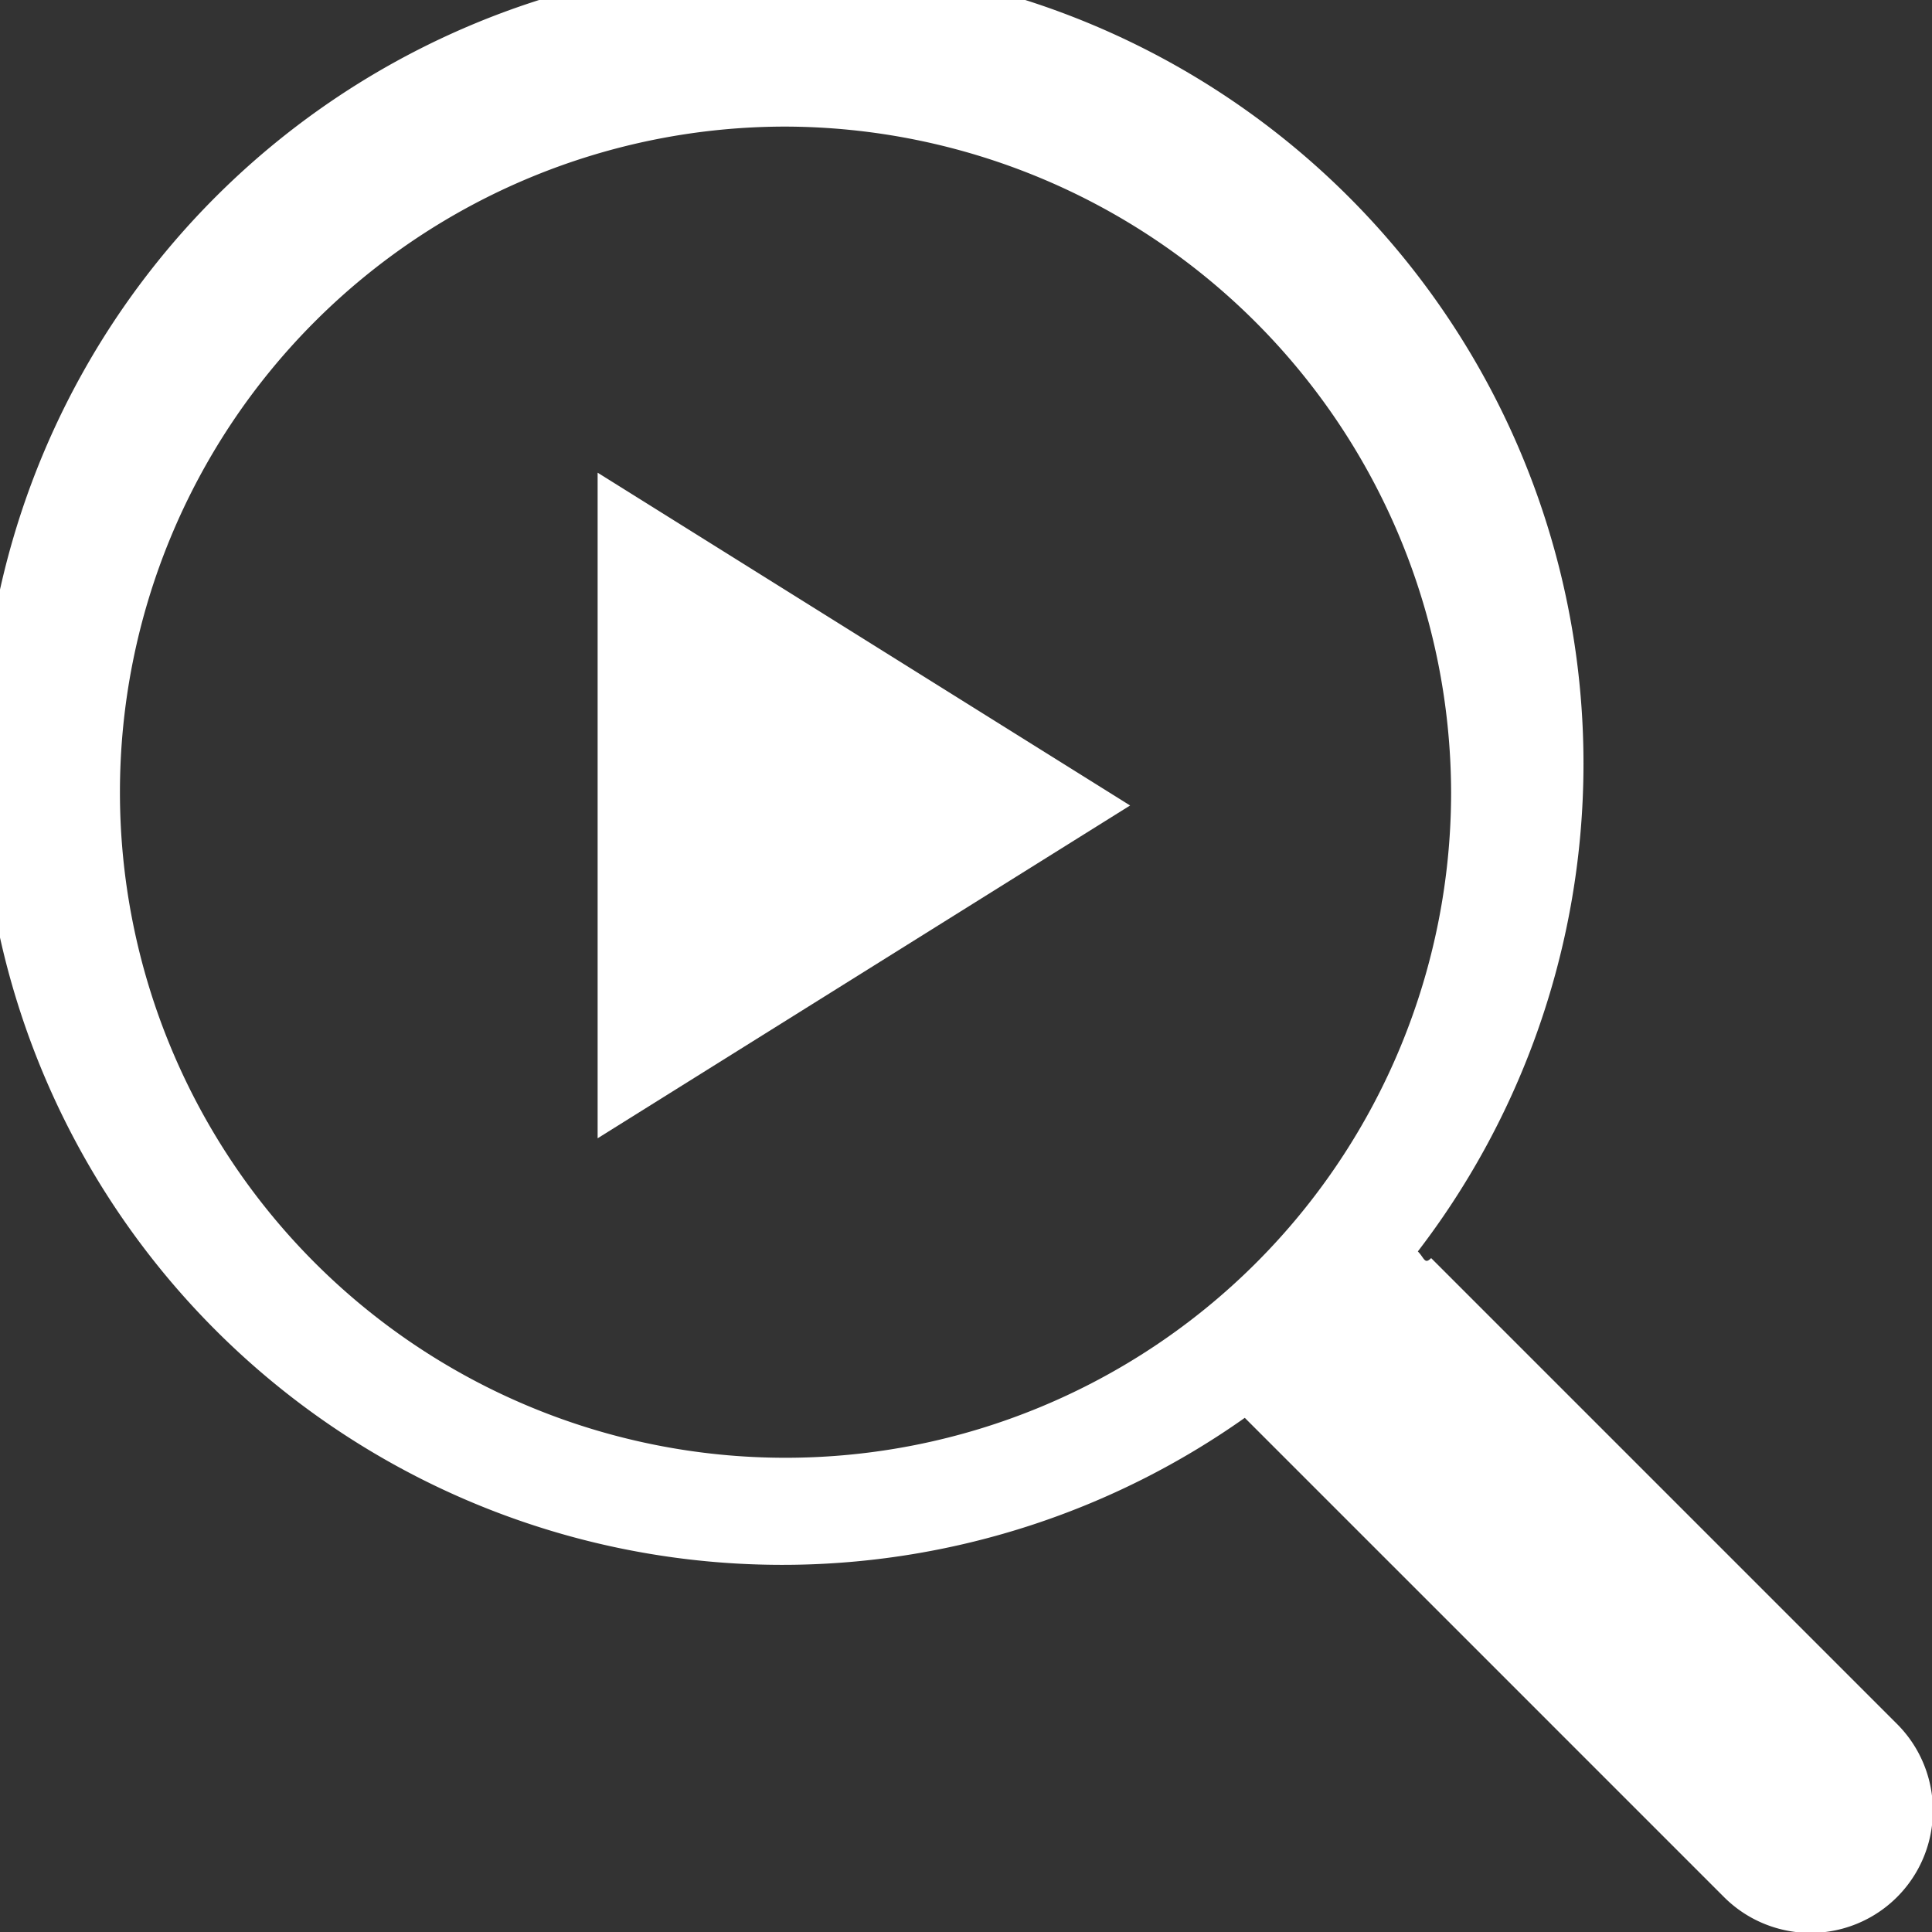
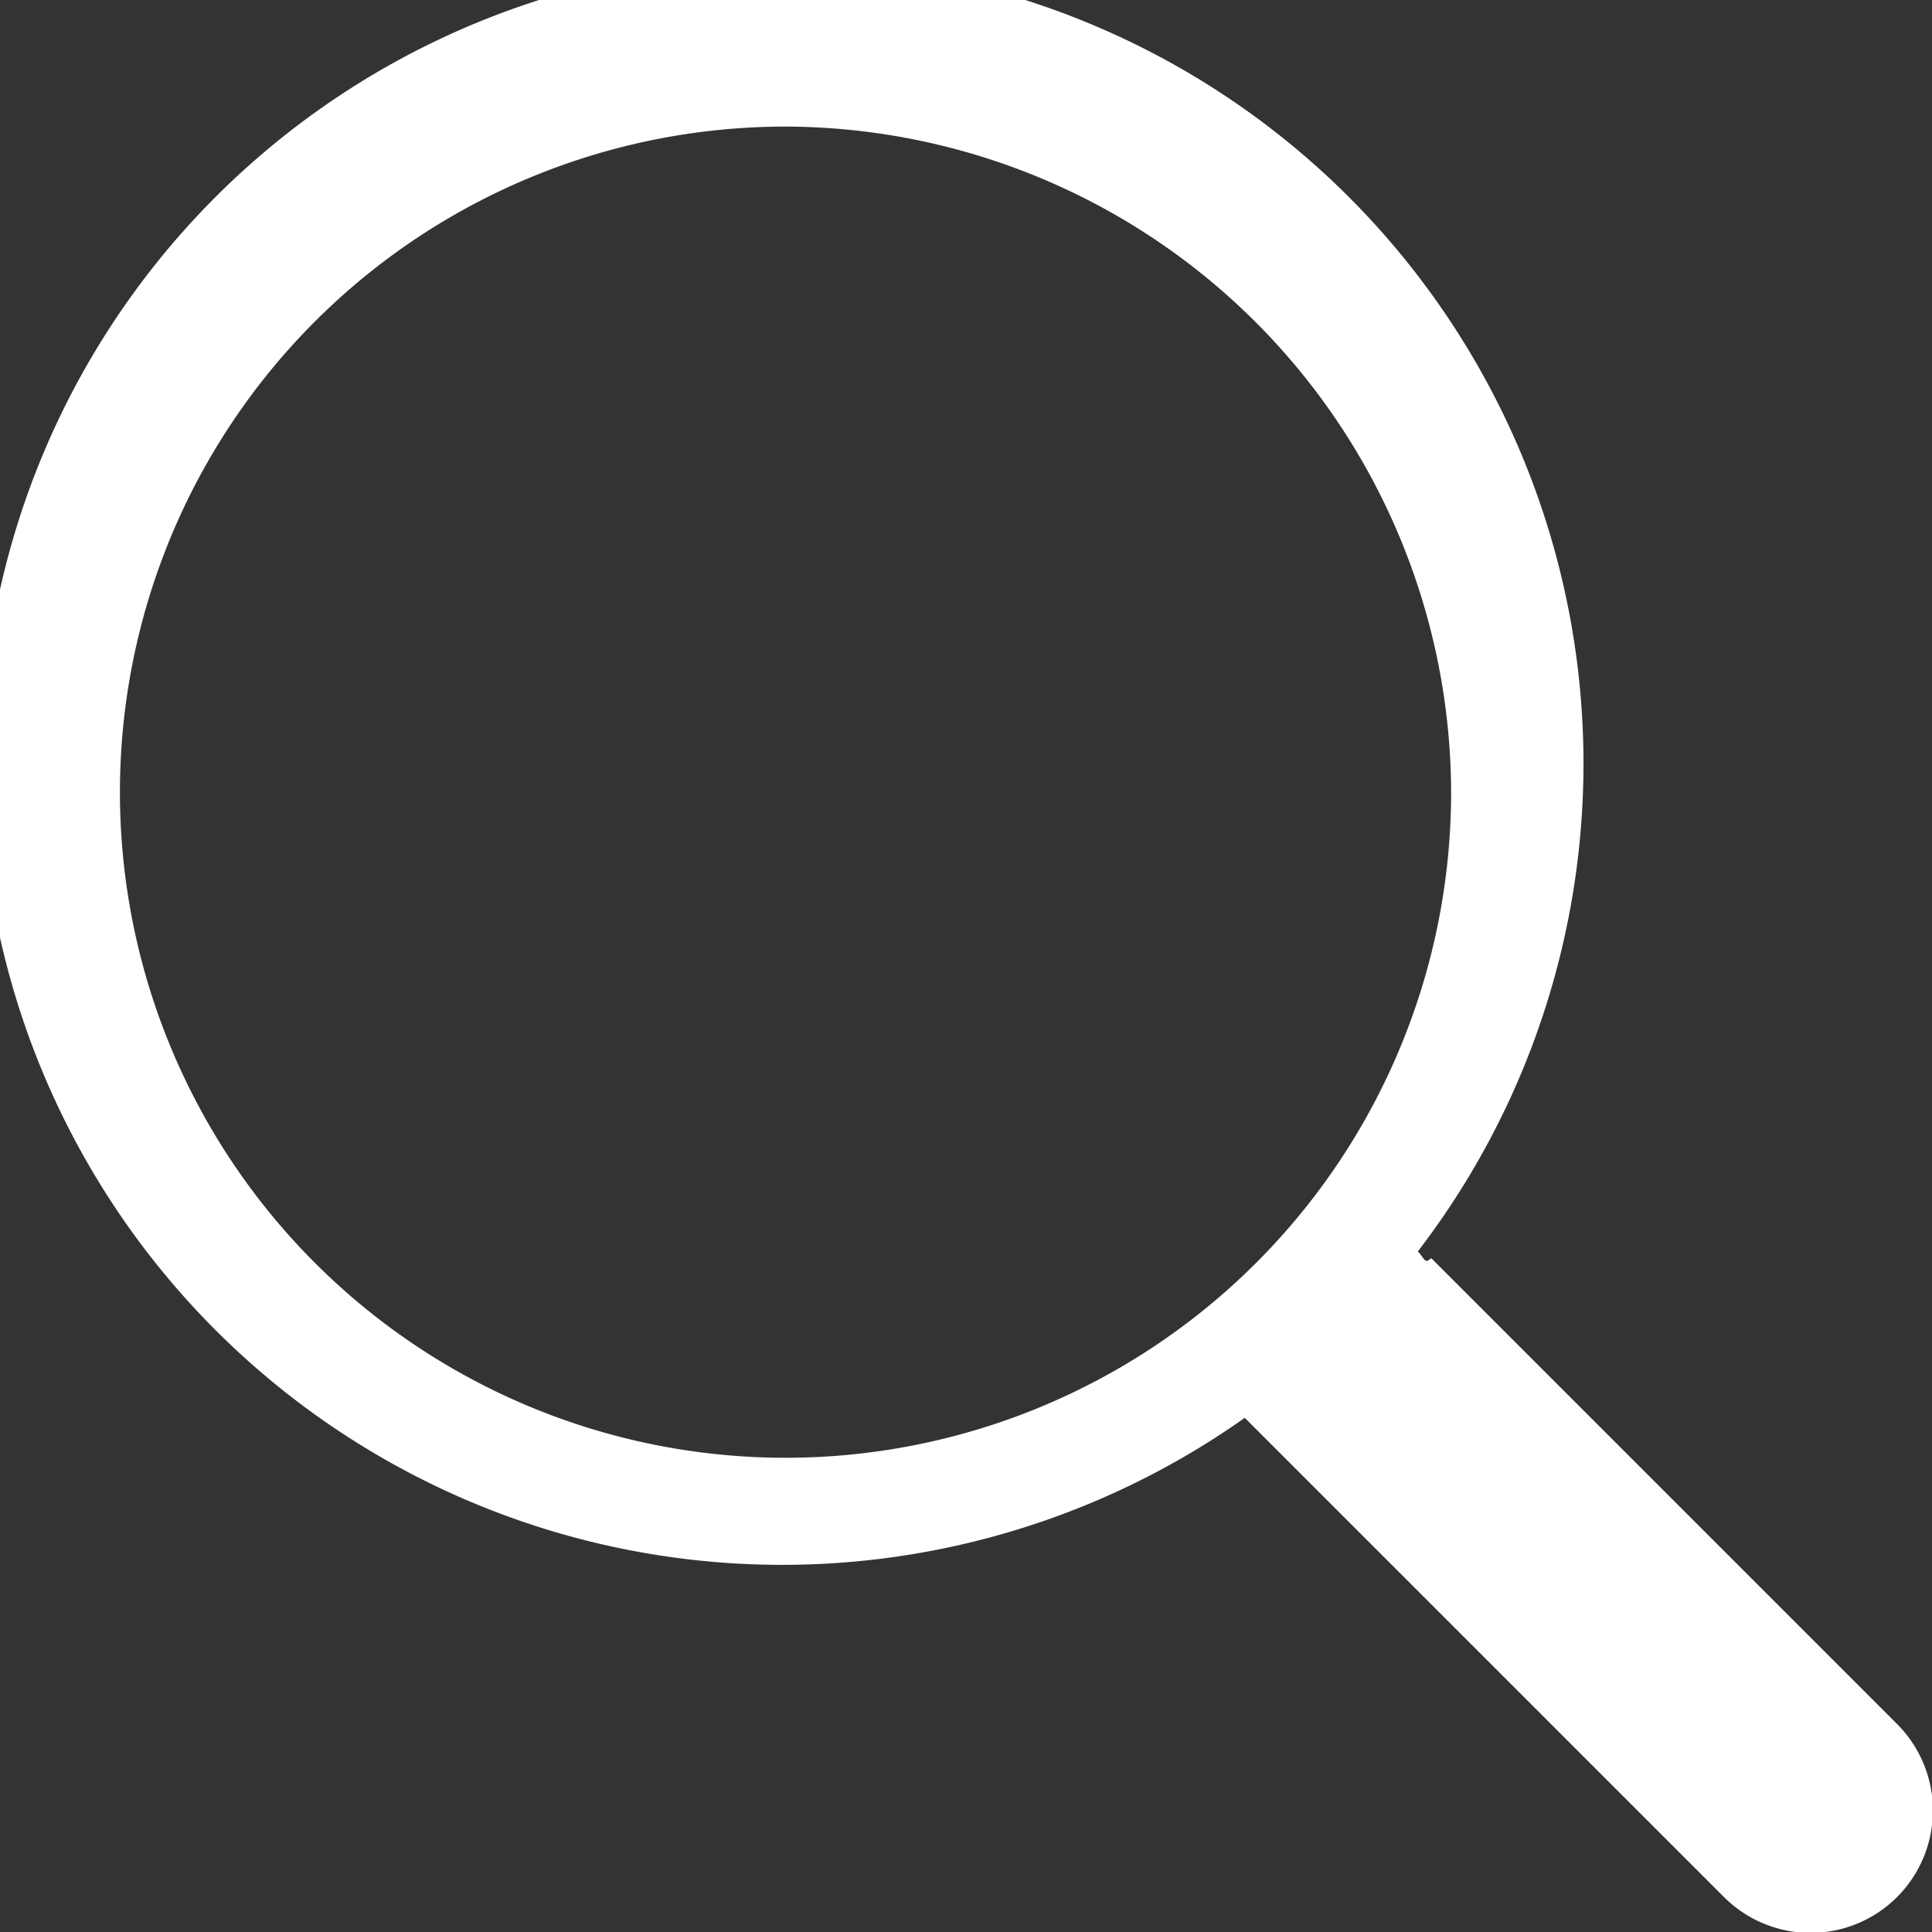
<svg xmlns="http://www.w3.org/2000/svg" width="29.027" height="29.027" viewBox="0 0 29.027 29.027">
  <rect x="0" y="0" width="29.027" height="29.027" fill="#333333" stroke="none" />
  <g id="Groupe_852" transform="translate(-932.921 -14.898)">
    <g id="Groupe_853" transform="translate(912.923)">
      <path id="Tracé_3366" d="M41.3,33.7a12.039,12.039,0,1,0-2.6,2.5h0l.2.2,7,7a1.838,1.838,0,1,0,2.6-2.6h0l-7-7c-.1.1-.1,0-.2-.1Zm.5-6.9a10,10,0,1,1-10-10,10.029,10.029,0,0,1,10,10Z" fill="#fff" />
    </g>
-     <path id="Polygone_1" d="M949.9,27l-8,5V22Z" fill="#fff" />
  </g>
</svg>